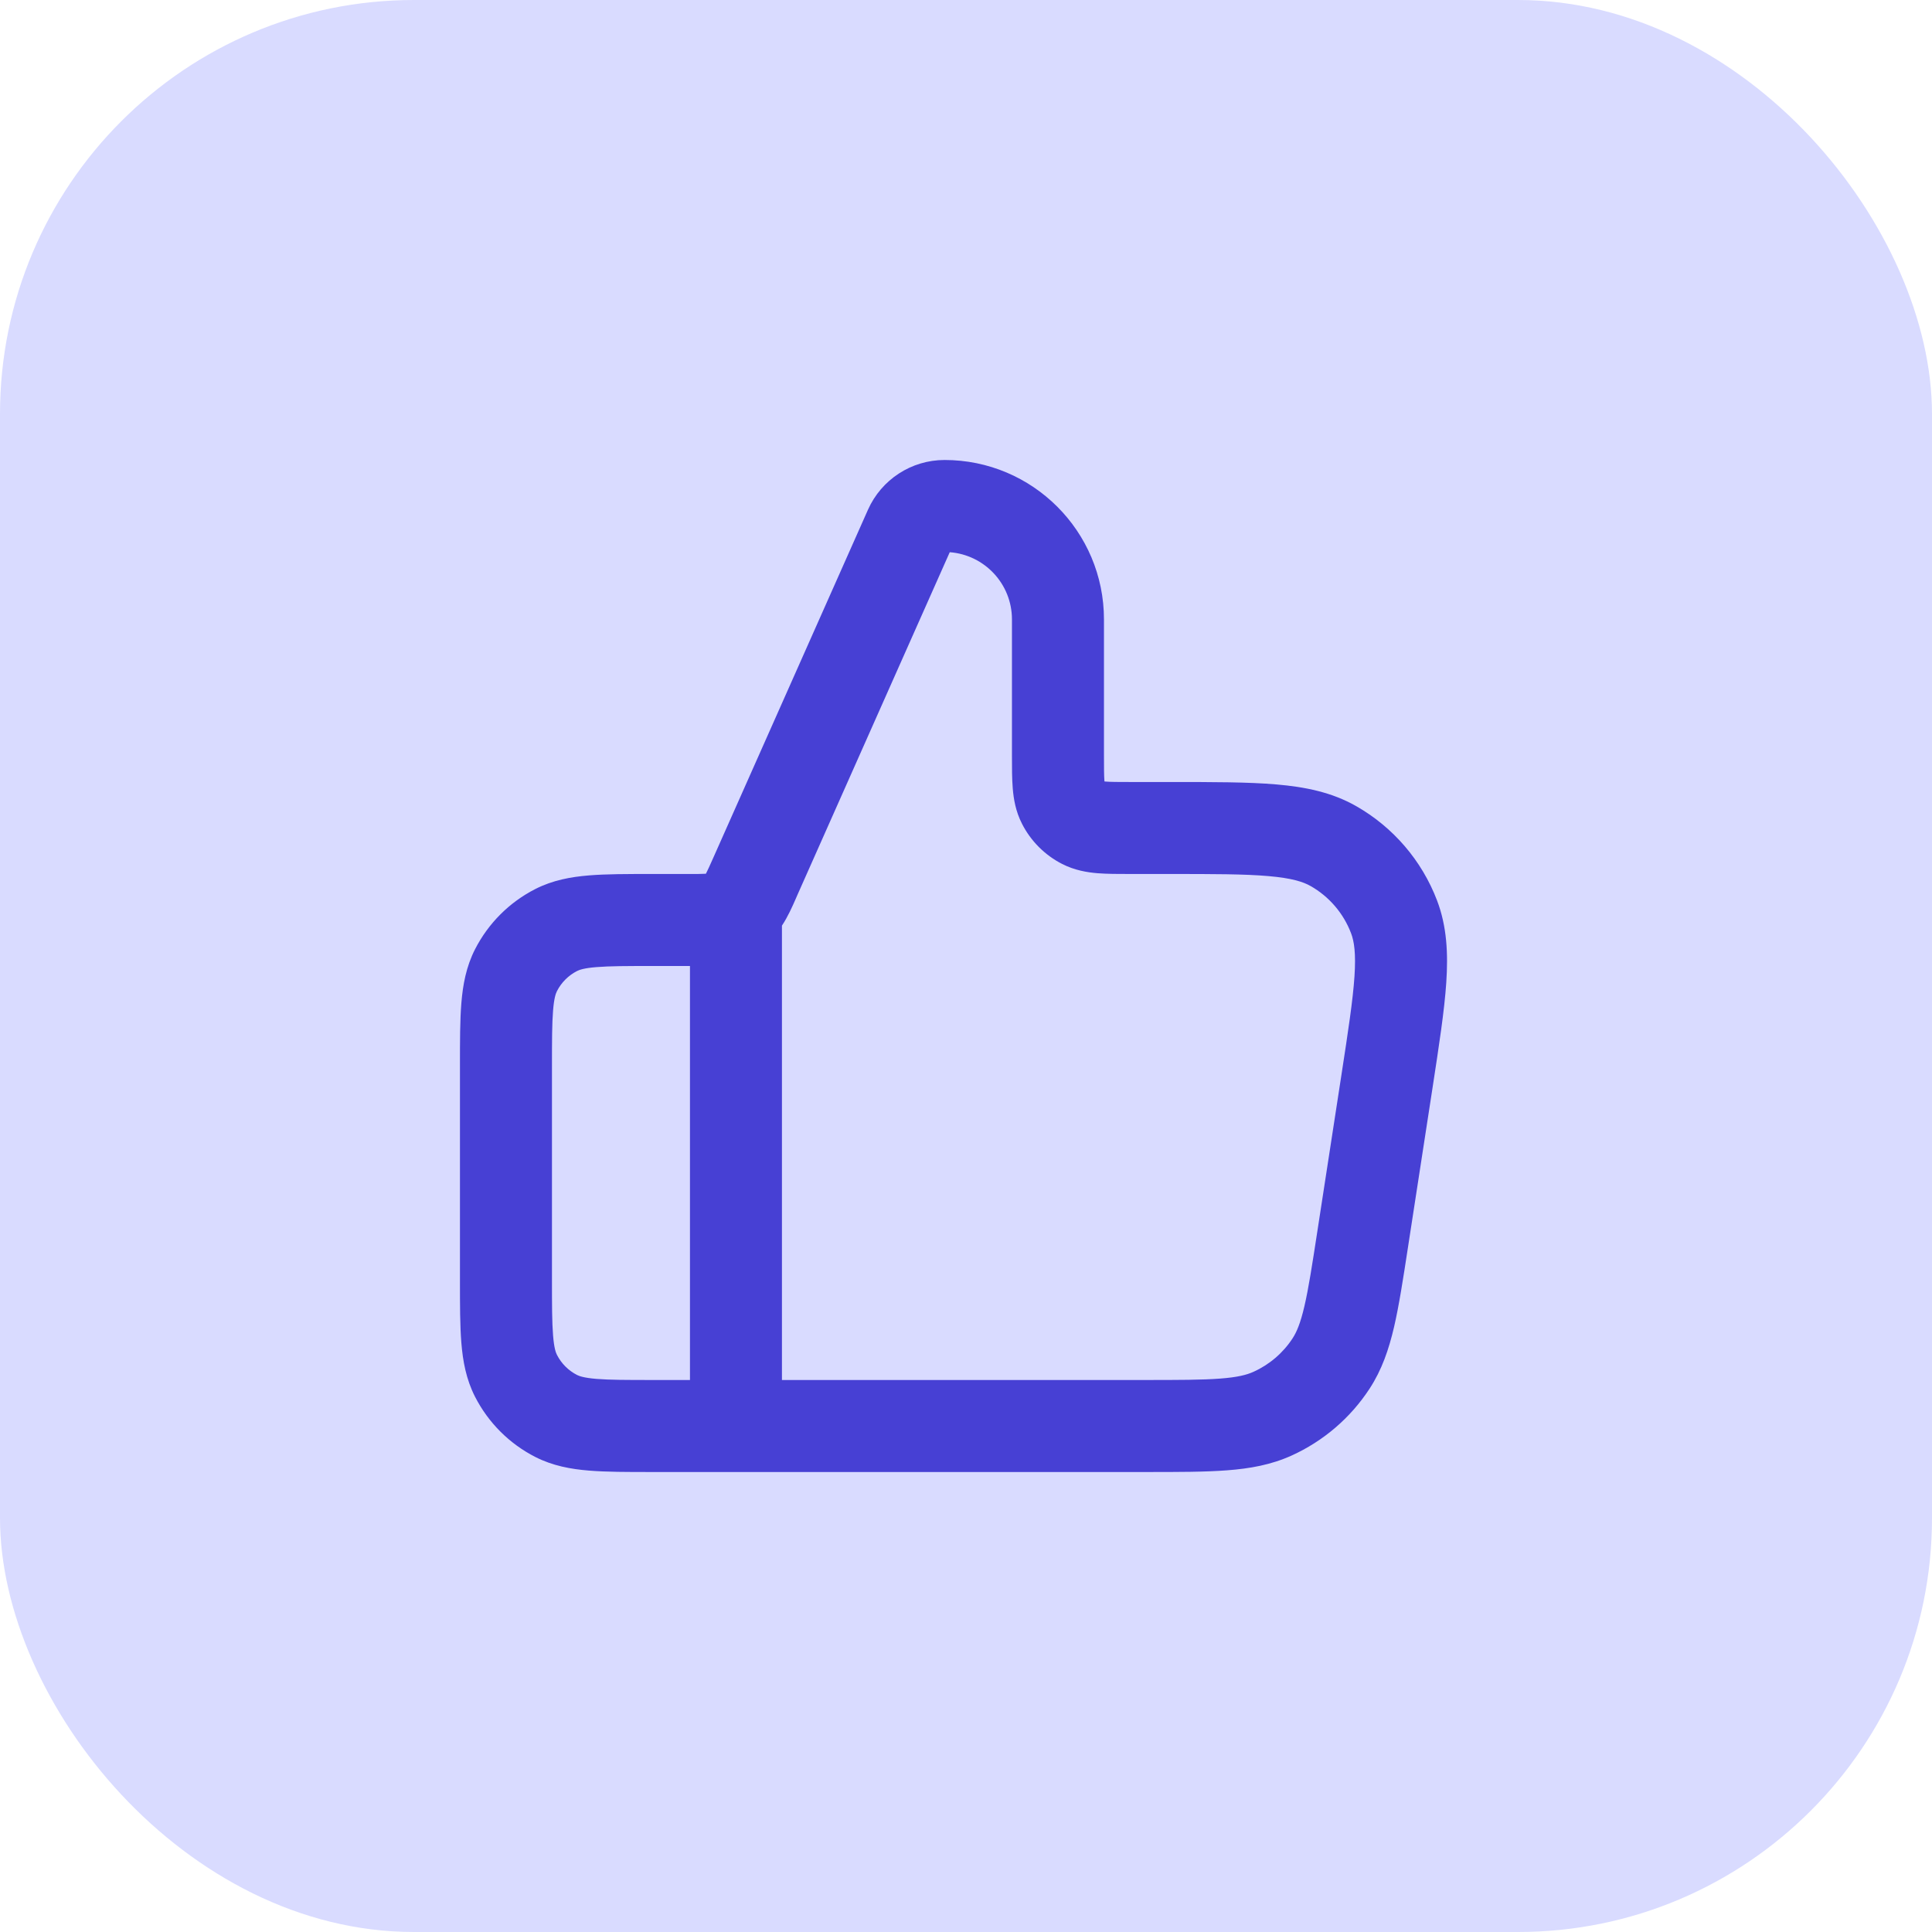
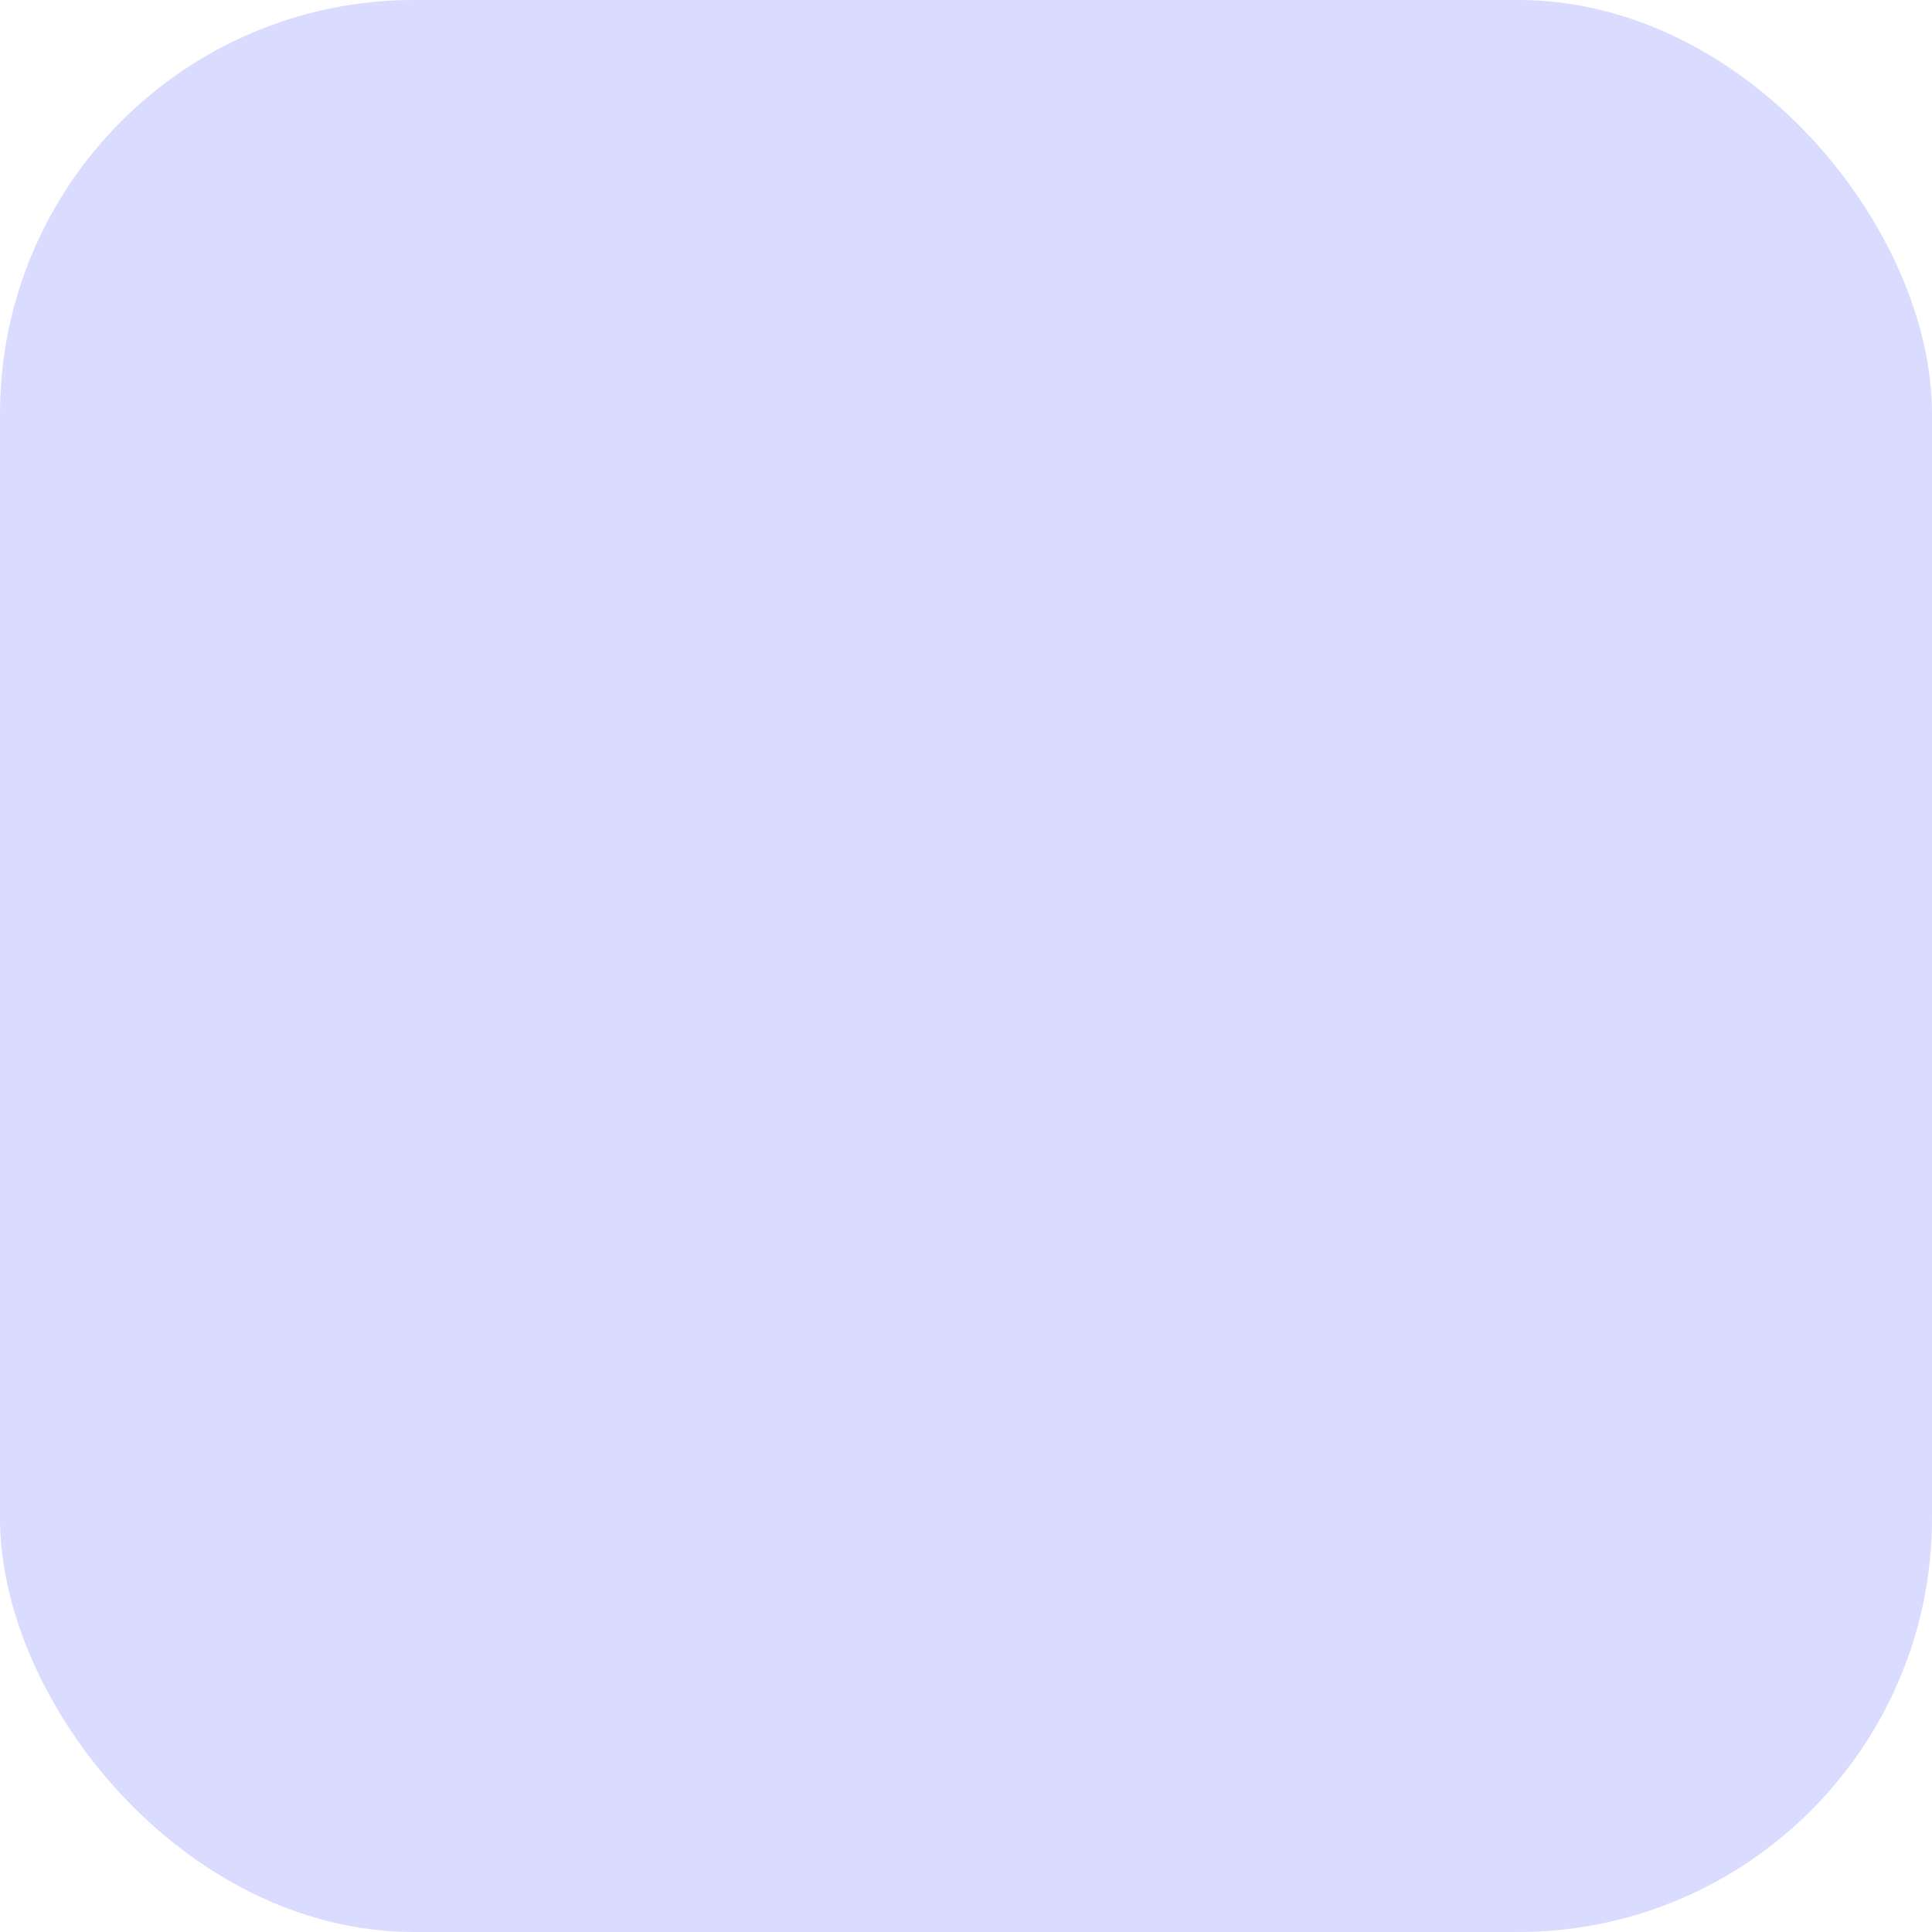
<svg xmlns="http://www.w3.org/2000/svg" width="56" height="56" viewBox="0 0 56 56" fill="none">
  <rect width="56" height="56" rx="12" fill="#D9DBFF" />
-   <path fill-rule="evenodd" clip-rule="evenodd" d="M27.378 13.333C26.418 13.333 25.548 13.899 25.158 14.776L20.677 24.858C20.568 25.103 20.511 25.229 20.465 25.318L20.46 25.326L20.452 25.326C20.352 25.333 20.213 25.333 19.946 25.333L18.881 25.333C18.178 25.333 17.571 25.333 17.072 25.374C16.545 25.417 16.021 25.512 15.516 25.769C14.763 26.153 14.152 26.765 13.768 27.517C13.511 28.022 13.416 28.546 13.373 29.073C13.332 29.573 13.332 30.179 13.332 30.882V37.118C13.332 37.821 13.332 38.427 13.373 38.927C13.416 39.454 13.511 39.978 13.768 40.483C14.152 41.235 14.763 41.847 15.516 42.231C16.021 42.488 16.545 42.583 17.072 42.626C17.571 42.667 18.178 42.667 18.881 42.667H33.225C34.157 42.667 34.93 42.667 35.566 42.618C36.231 42.568 36.843 42.459 37.435 42.191C38.36 41.772 39.146 41.098 39.7 40.248C40.055 39.704 40.255 39.115 40.407 38.466C40.551 37.844 40.669 37.08 40.81 36.159L41.525 31.517C41.712 30.297 41.866 29.297 41.921 28.48C41.977 27.638 41.94 26.852 41.653 26.099C41.212 24.943 40.382 23.976 39.306 23.364C38.605 22.965 37.834 22.809 36.993 22.737C36.178 22.667 35.166 22.667 33.932 22.667H32.799C32.403 22.667 32.187 22.666 32.032 22.653L32.014 22.651L32.012 22.634C32 22.478 31.999 22.262 31.999 21.867V17.954C31.999 15.402 29.93 13.333 27.378 13.333ZM22.665 40H33.175C34.169 40 34.841 39.999 35.364 39.959C35.871 39.921 36.139 39.851 36.334 39.762C36.797 39.553 37.19 39.216 37.467 38.791C37.584 38.611 37.694 38.356 37.809 37.861C37.928 37.35 38.031 36.687 38.182 35.704L38.88 31.17C39.079 29.877 39.214 28.991 39.26 28.303C39.305 27.628 39.251 27.285 39.161 27.05C38.941 26.471 38.526 25.988 37.988 25.682C37.769 25.558 37.438 25.452 36.764 25.394C36.077 25.334 35.181 25.333 33.872 25.333L32.756 25.333C32.42 25.333 32.092 25.333 31.814 25.311C31.51 25.286 31.15 25.227 30.788 25.043C30.286 24.787 29.878 24.379 29.623 23.877C29.438 23.515 29.38 23.156 29.355 22.851C29.332 22.573 29.332 22.246 29.332 21.909L29.332 17.954C29.332 16.926 28.538 16.083 27.529 16.006L23.113 25.941L23.071 26.038C22.965 26.28 22.84 26.564 22.665 26.83V40ZM19.999 28V40H18.932C18.163 40 17.667 39.999 17.289 39.968C16.927 39.938 16.793 39.888 16.727 39.855C16.476 39.727 16.272 39.523 16.144 39.272C16.11 39.206 16.06 39.072 16.031 38.709C16 38.332 15.999 37.835 15.999 37.067V30.933C15.999 30.165 16 29.668 16.031 29.29C16.06 28.928 16.11 28.794 16.144 28.728C16.272 28.477 16.476 28.273 16.727 28.145C16.793 28.112 16.927 28.061 17.289 28.032C17.667 28.001 18.163 28 18.932 28H19.946L19.999 28Z" fill="#4740D4" />
</svg>